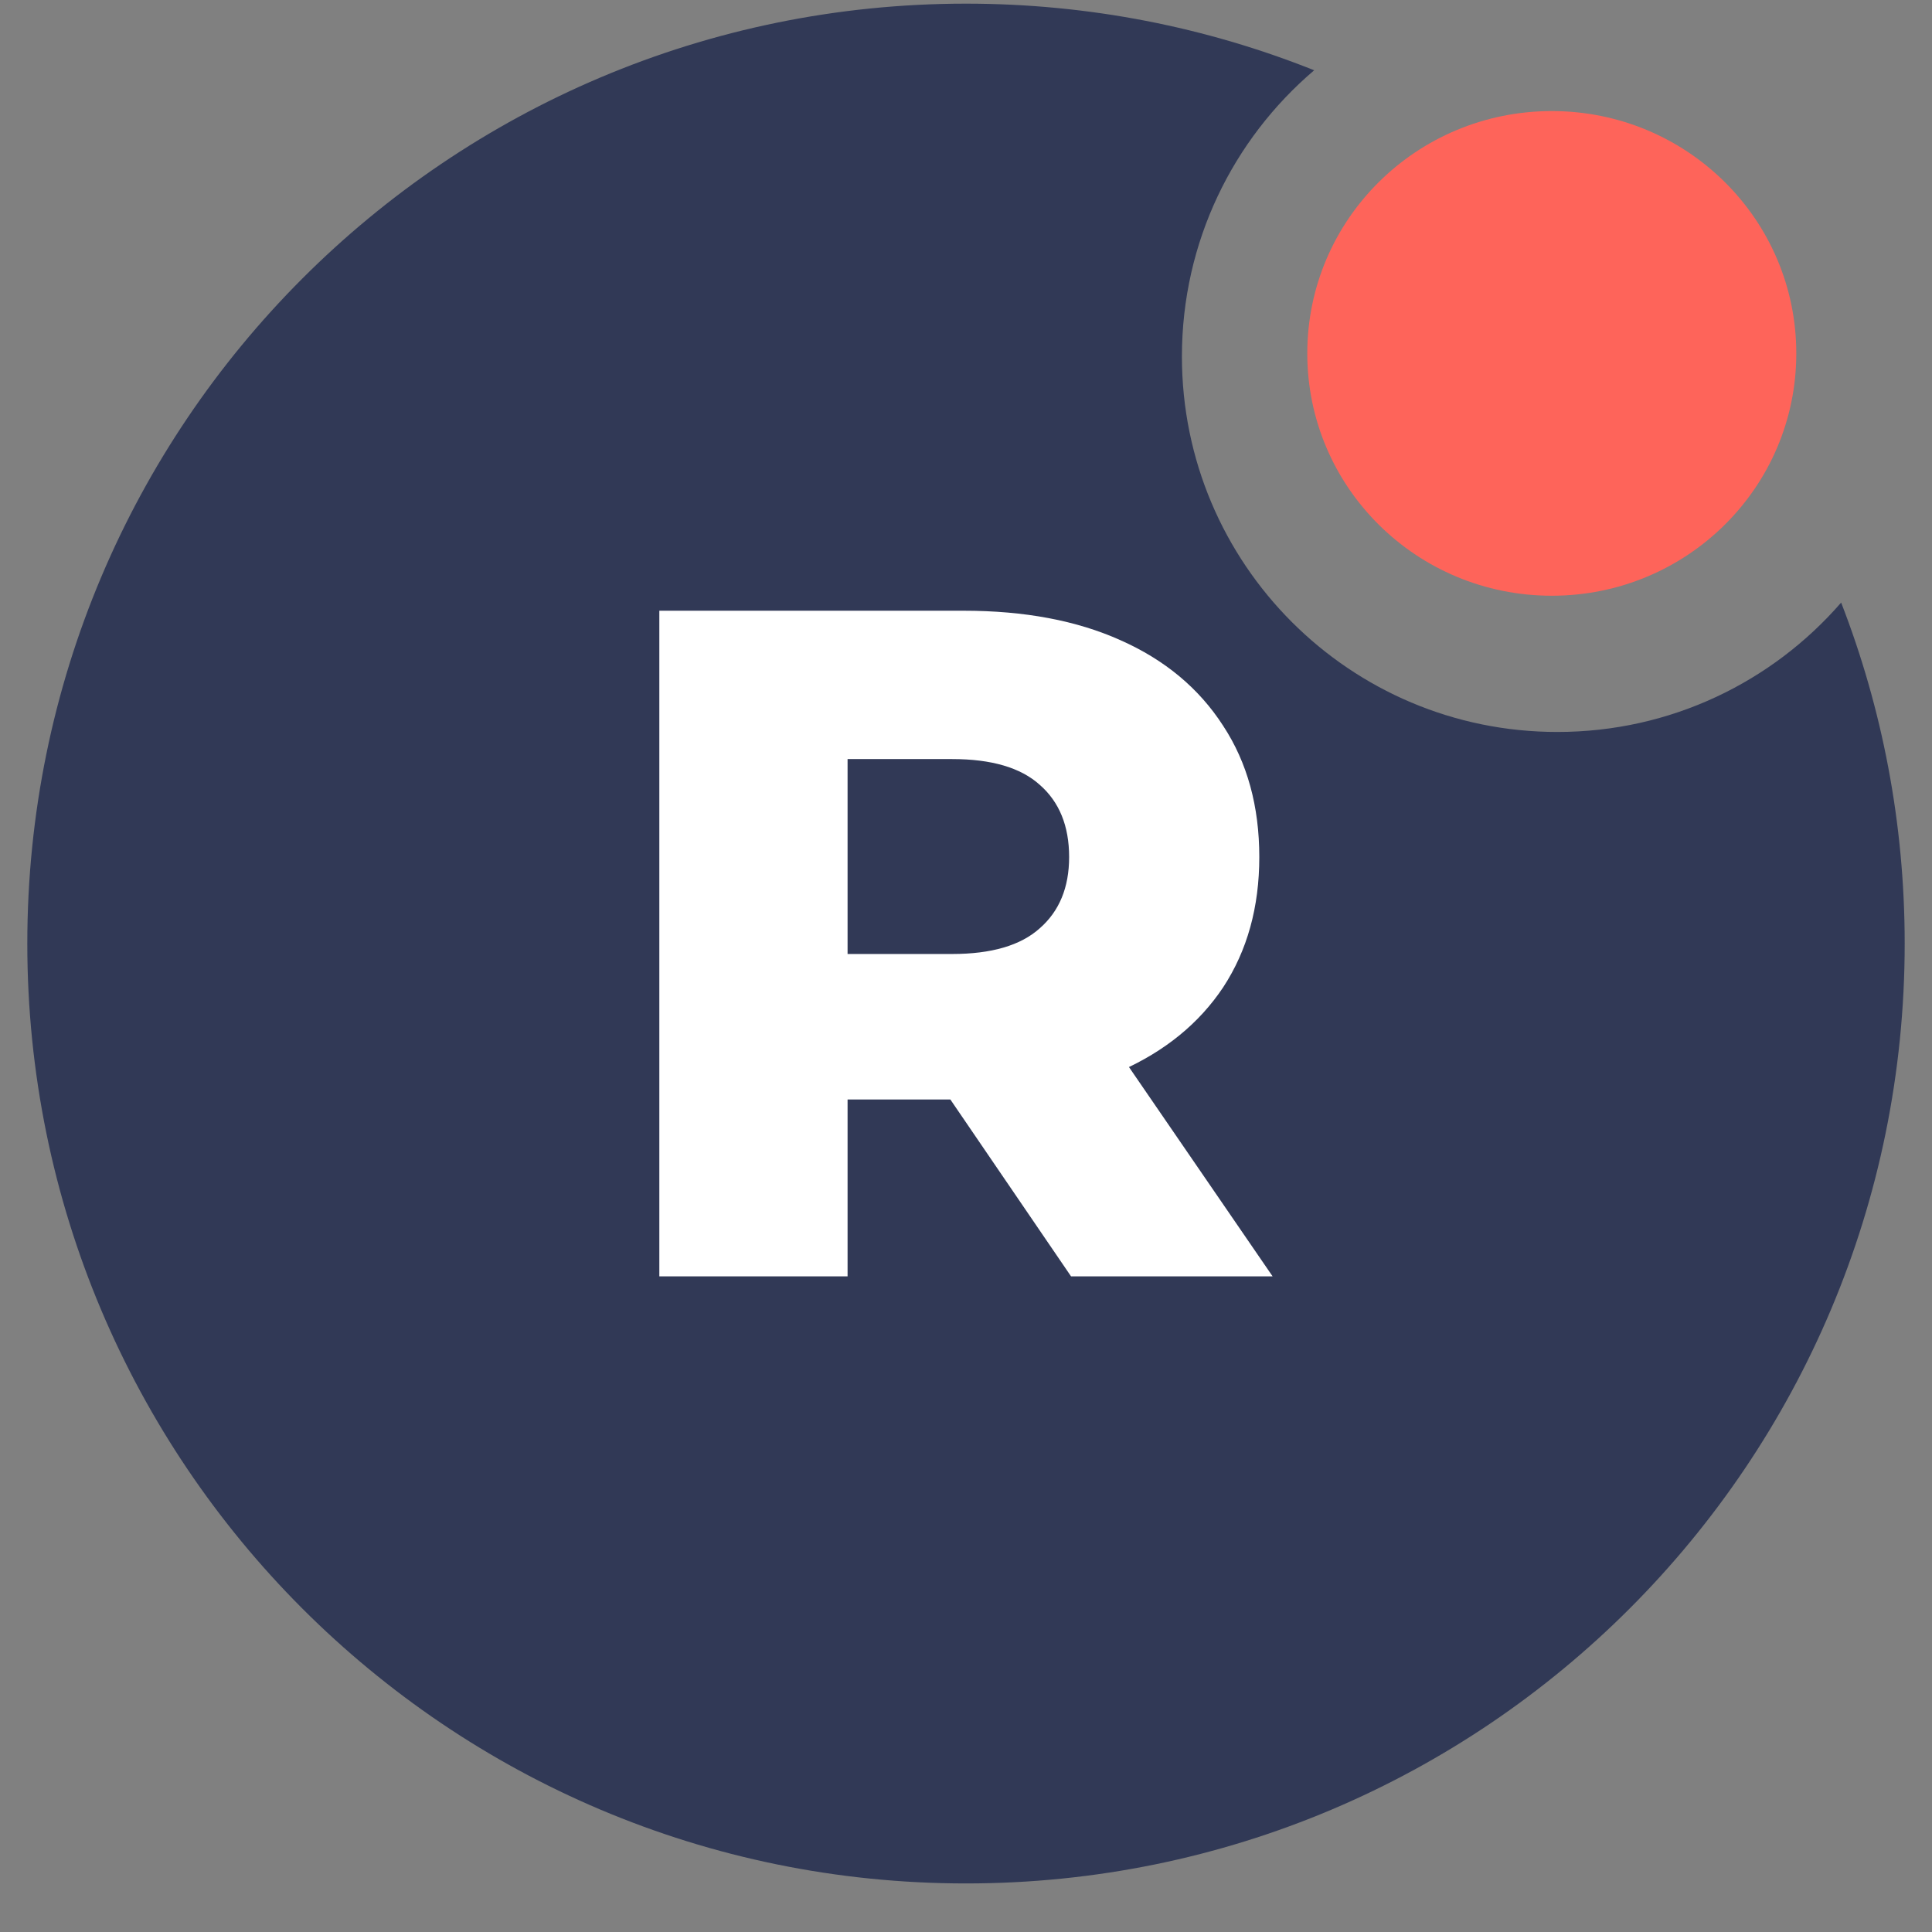
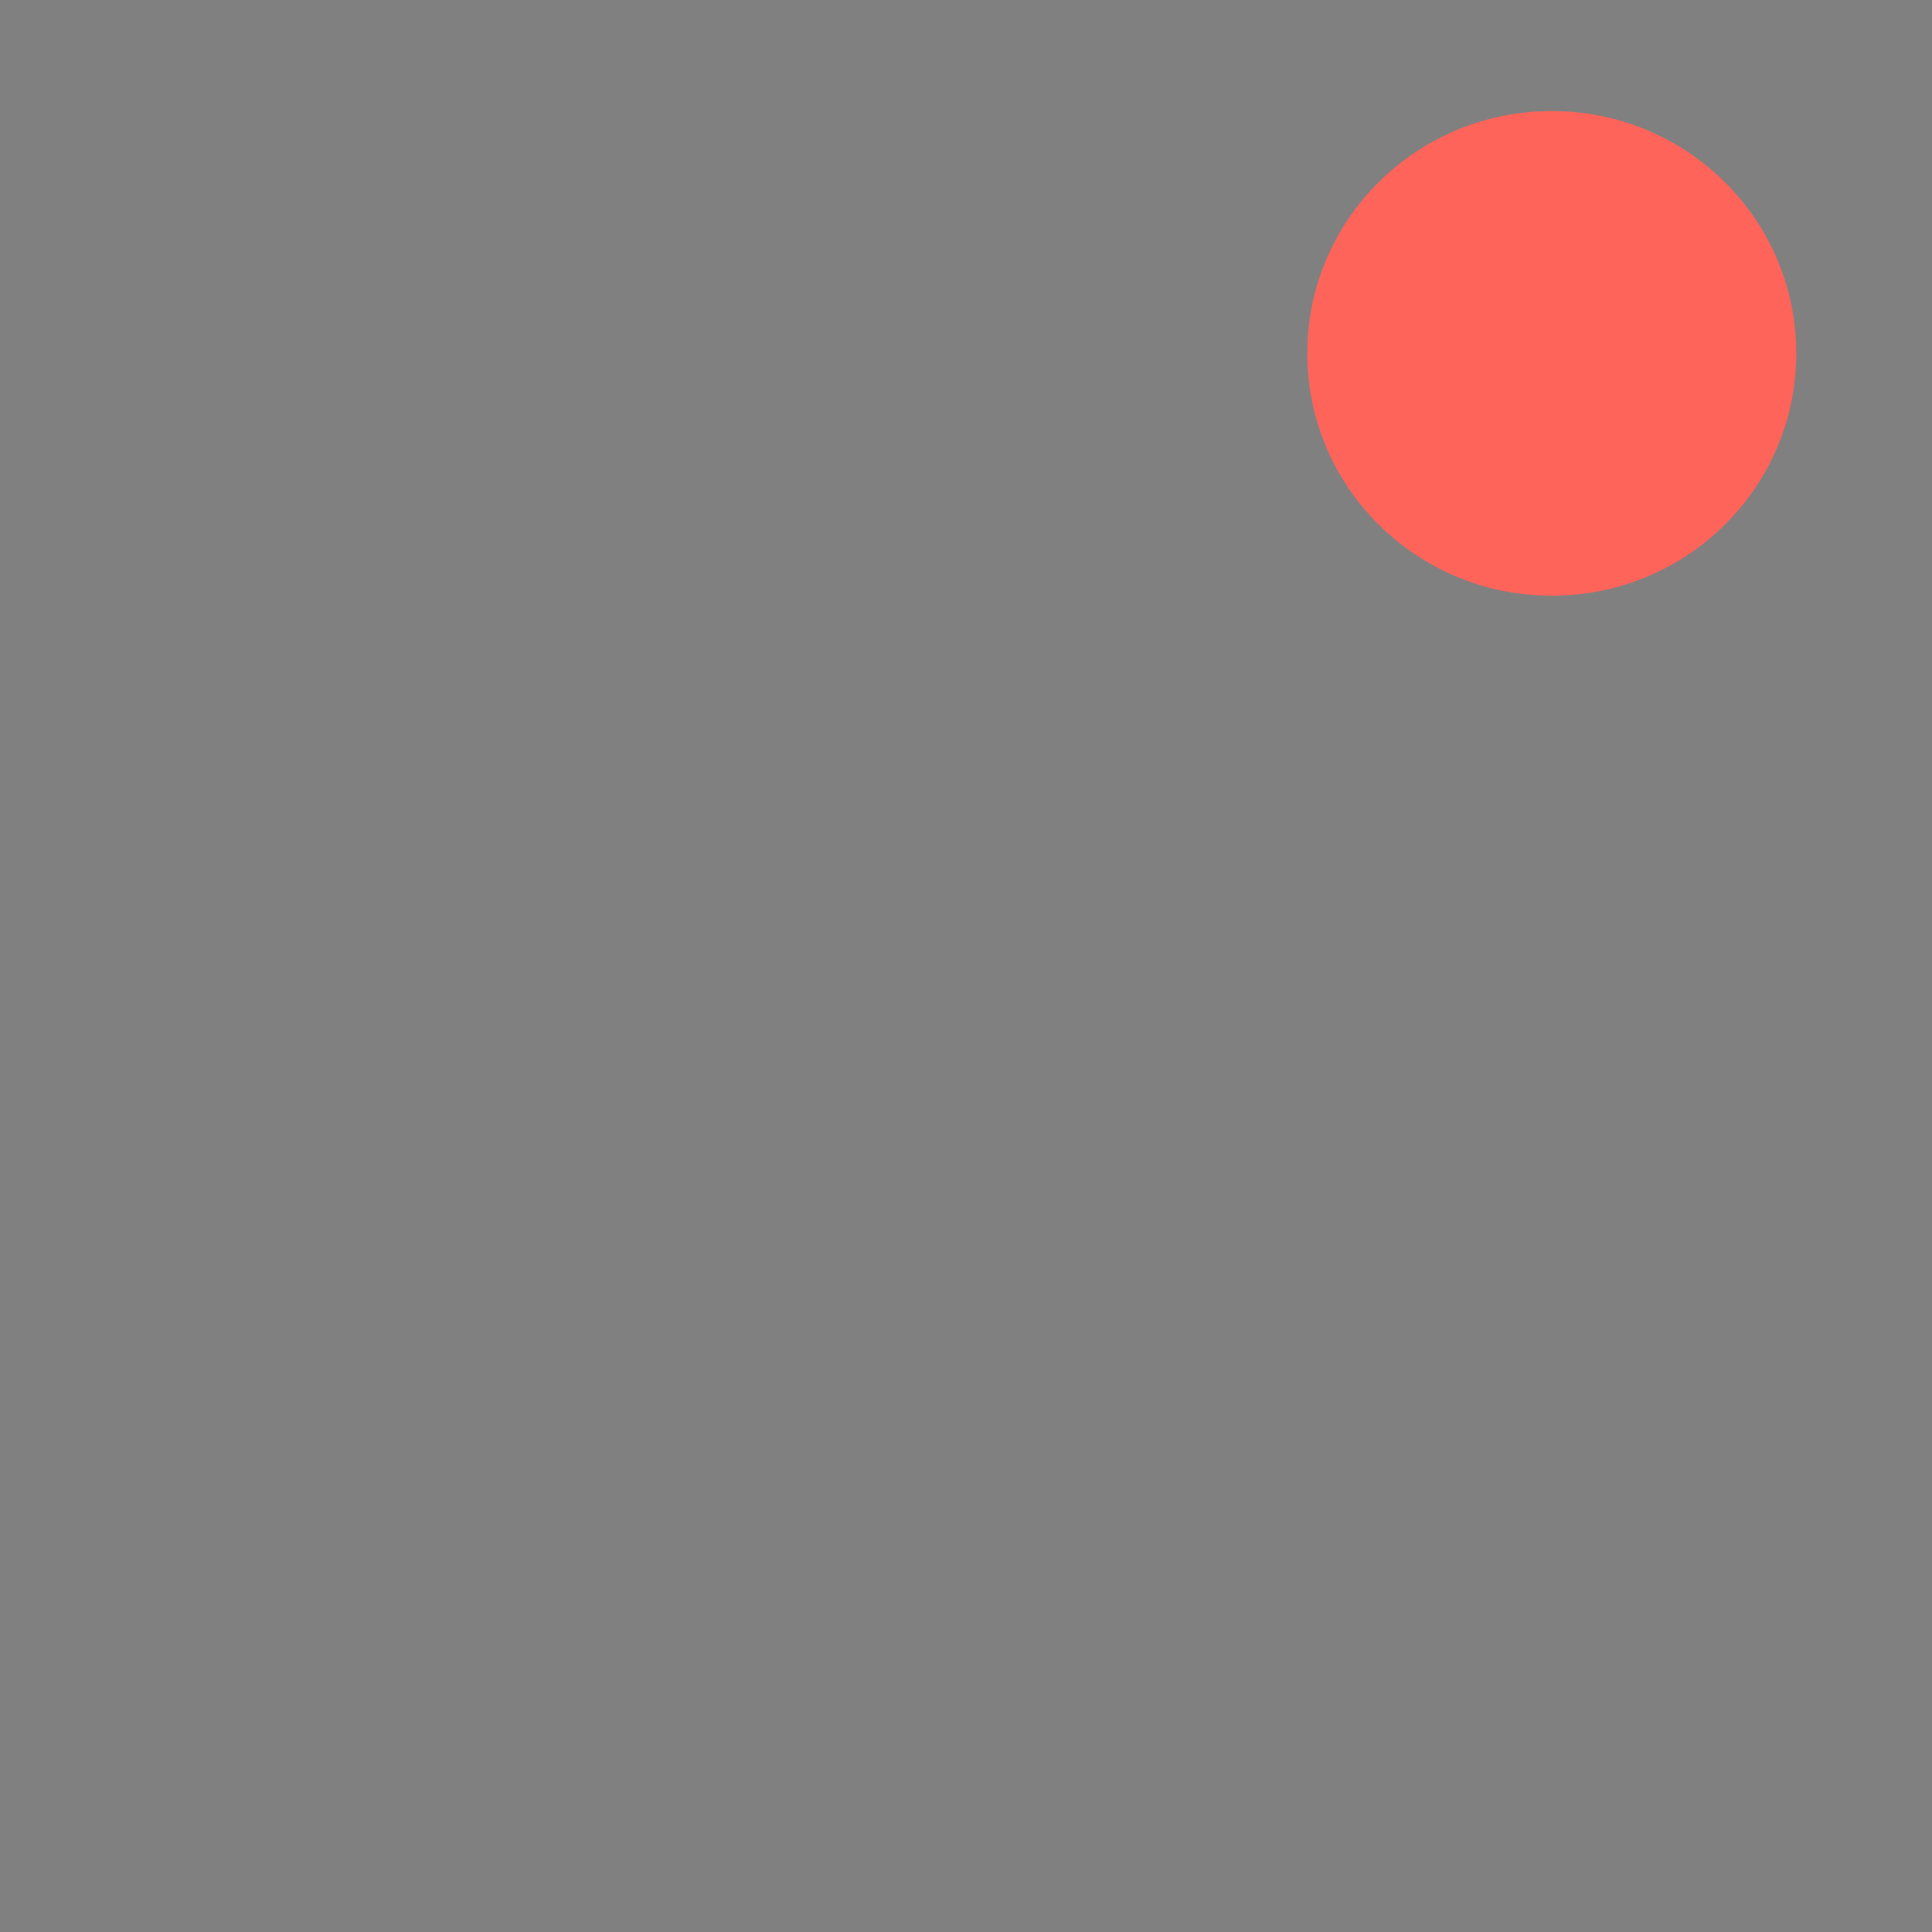
<svg xmlns="http://www.w3.org/2000/svg" width="37" height="37" viewBox="0 0 37 37" fill="none">
  <rect x="0" y="0" width="37" height="37" fill="#808080" stroke="none" />
-   <path fill-rule="evenodd" clip-rule="evenodd" d="M35.26 11.54C33.942 13.059 31.997 14.018 29.826 14.018C25.851 14.018 22.635 10.799 22.635 6.827C22.635 4.631 23.617 2.665 25.168 1.346C23.107 0.523 20.857 0.07 18.5 0.07C8.564 0.07 0.523 8.121 0.523 18.07C0.523 28.019 8.564 36.07 18.5 36.07C28.436 36.07 36.477 28.019 36.477 18.07C36.477 15.766 36.046 13.564 35.26 11.54Z" fill="#313956" />
  <path d="M34.401 6.768C34.401 9.333 32.307 11.409 29.719 11.409C27.131 11.409 25.036 9.333 25.036 6.768C25.036 4.203 27.131 2.127 29.719 2.127C32.307 2.127 34.401 4.203 34.401 6.768Z" fill="#FE645A" />
-   <path d="M12.627 24.444V11.696H18.454C19.619 11.696 20.621 11.884 21.459 12.261C22.308 12.637 22.964 13.184 23.425 13.9C23.887 14.604 24.117 15.442 24.117 16.413C24.117 17.372 23.887 18.203 23.425 18.908C22.964 19.6 22.308 20.134 21.459 20.51C20.621 20.874 19.619 21.056 18.454 21.056H14.63L16.232 19.545V24.444H12.627ZM20.512 24.444L17.343 19.8H21.185L24.372 24.444H20.512ZM16.232 19.927L14.63 18.27H18.235C18.988 18.27 19.547 18.106 19.911 17.779C20.287 17.451 20.475 16.996 20.475 16.413C20.475 15.818 20.287 15.357 19.911 15.029C19.547 14.701 18.988 14.537 18.235 14.537H14.63L16.232 12.88V19.927Z" fill="white" />
</svg>